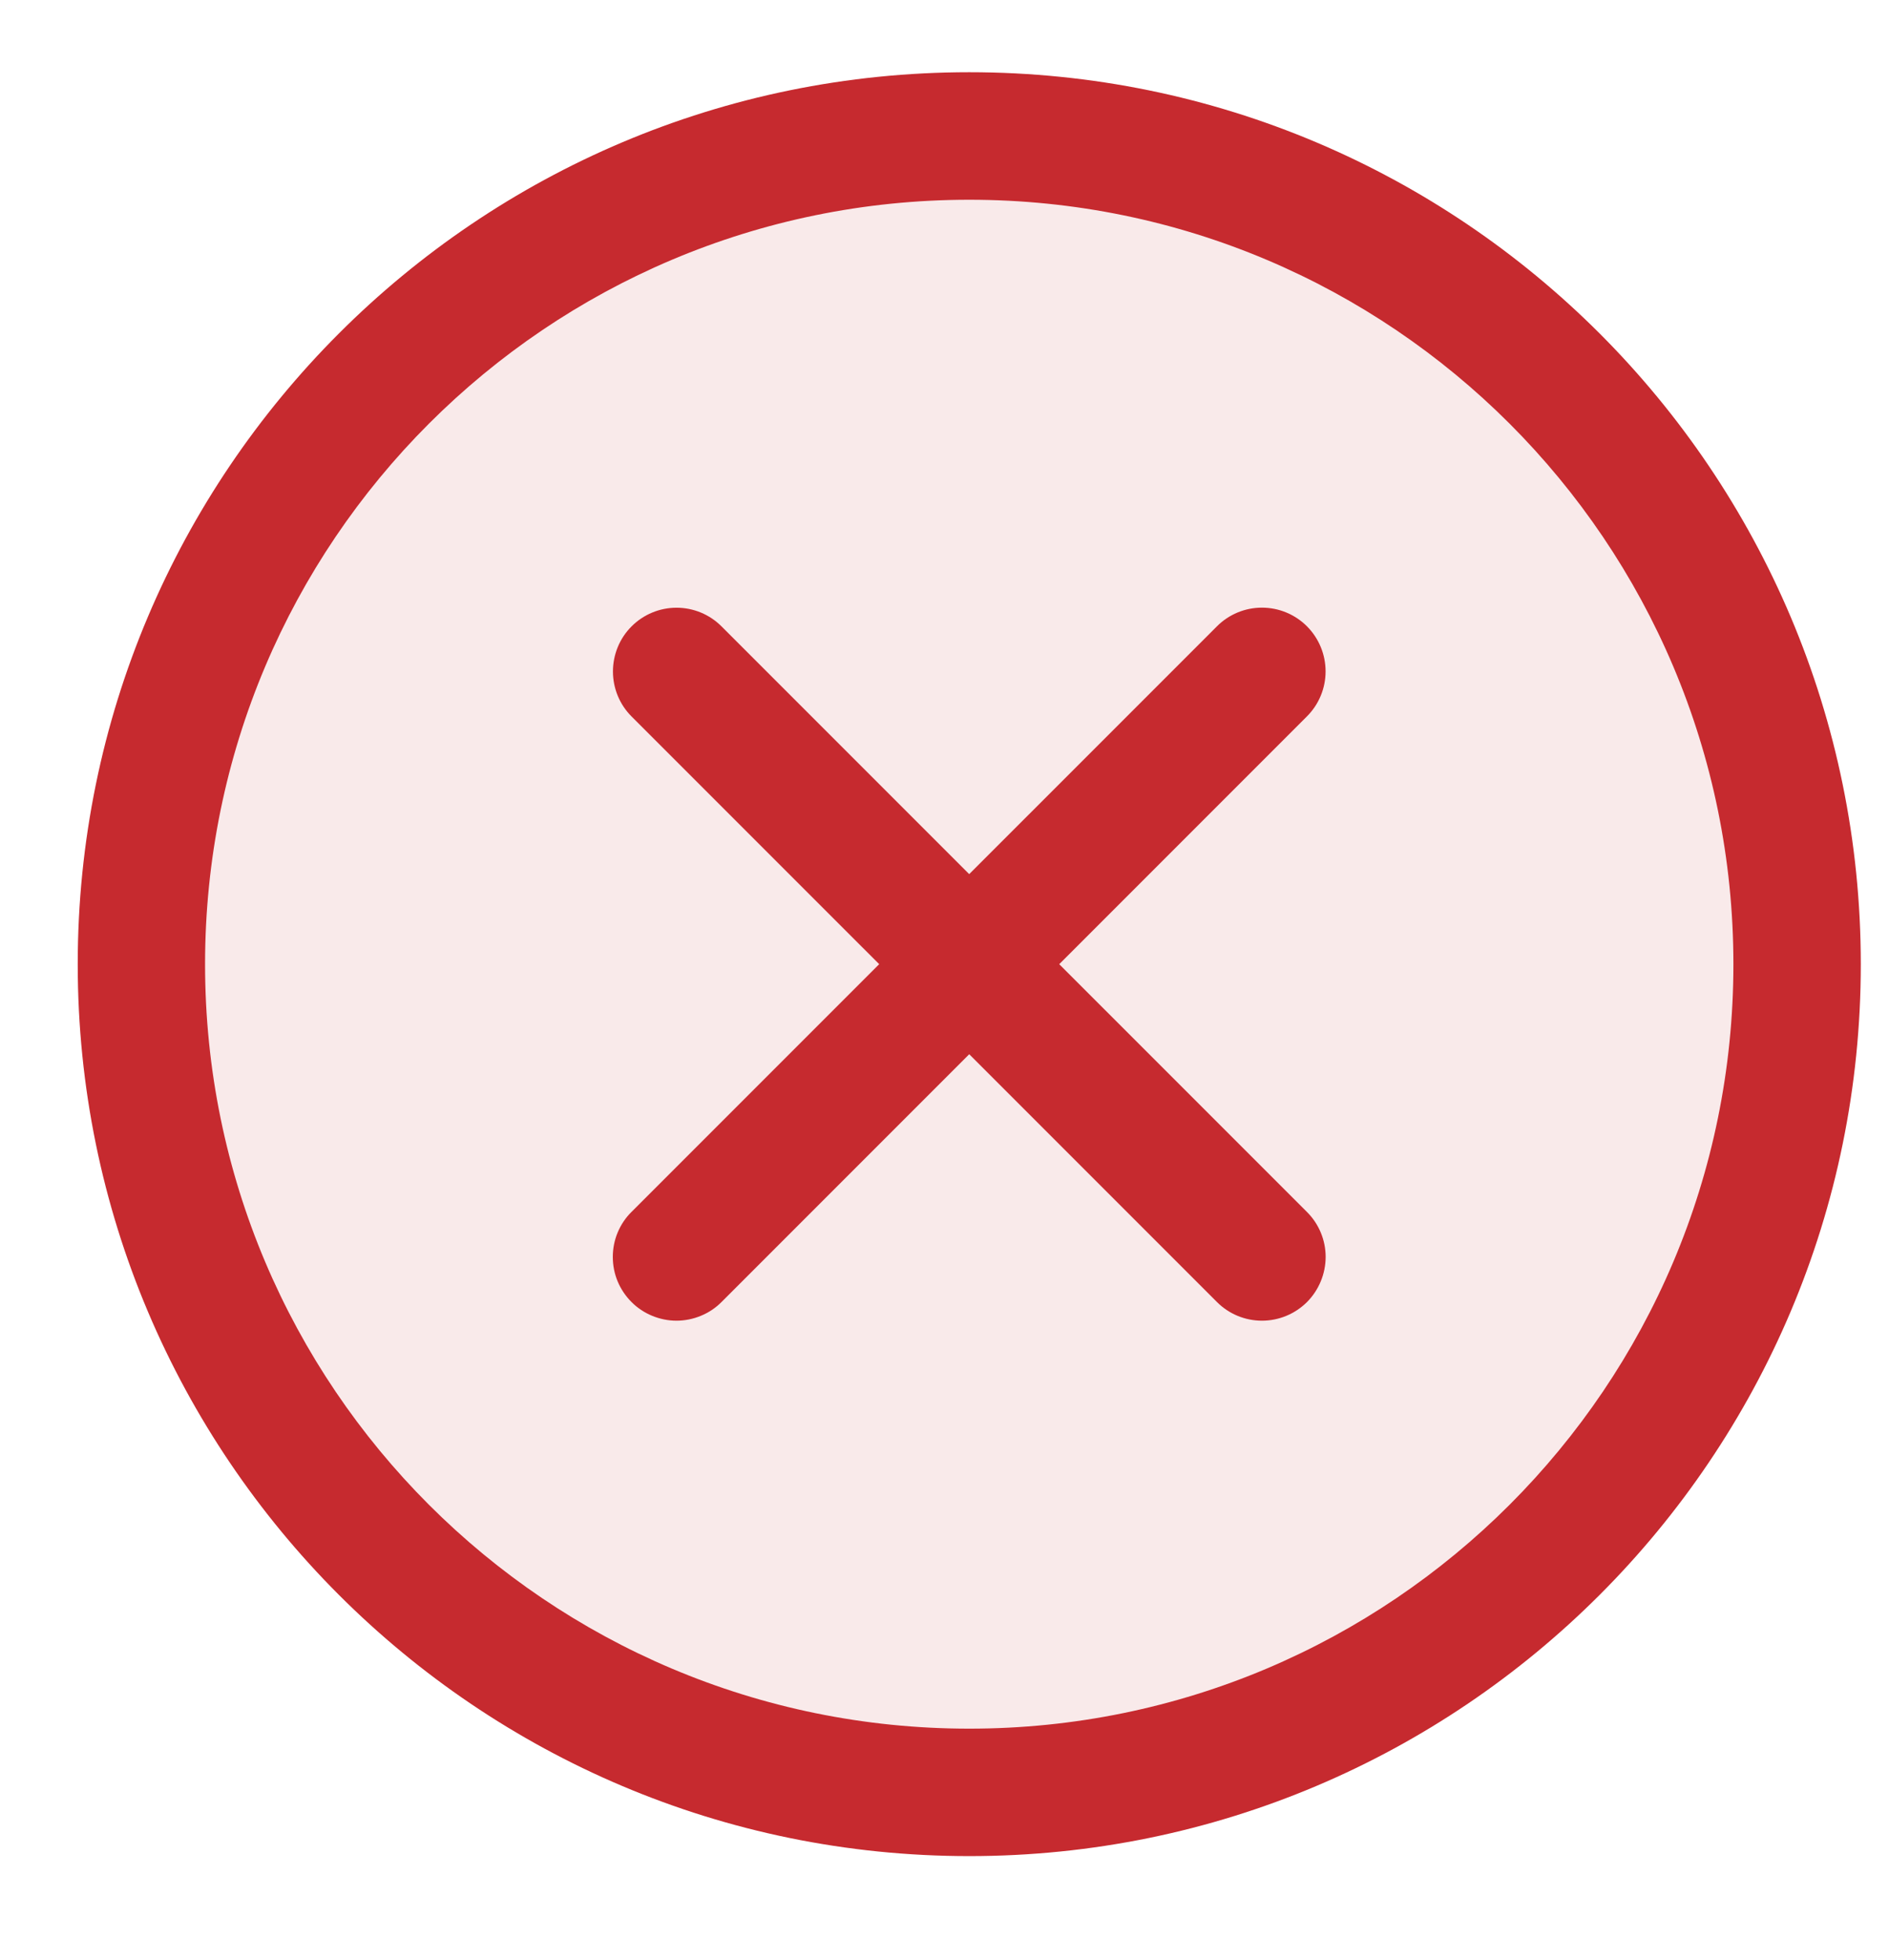
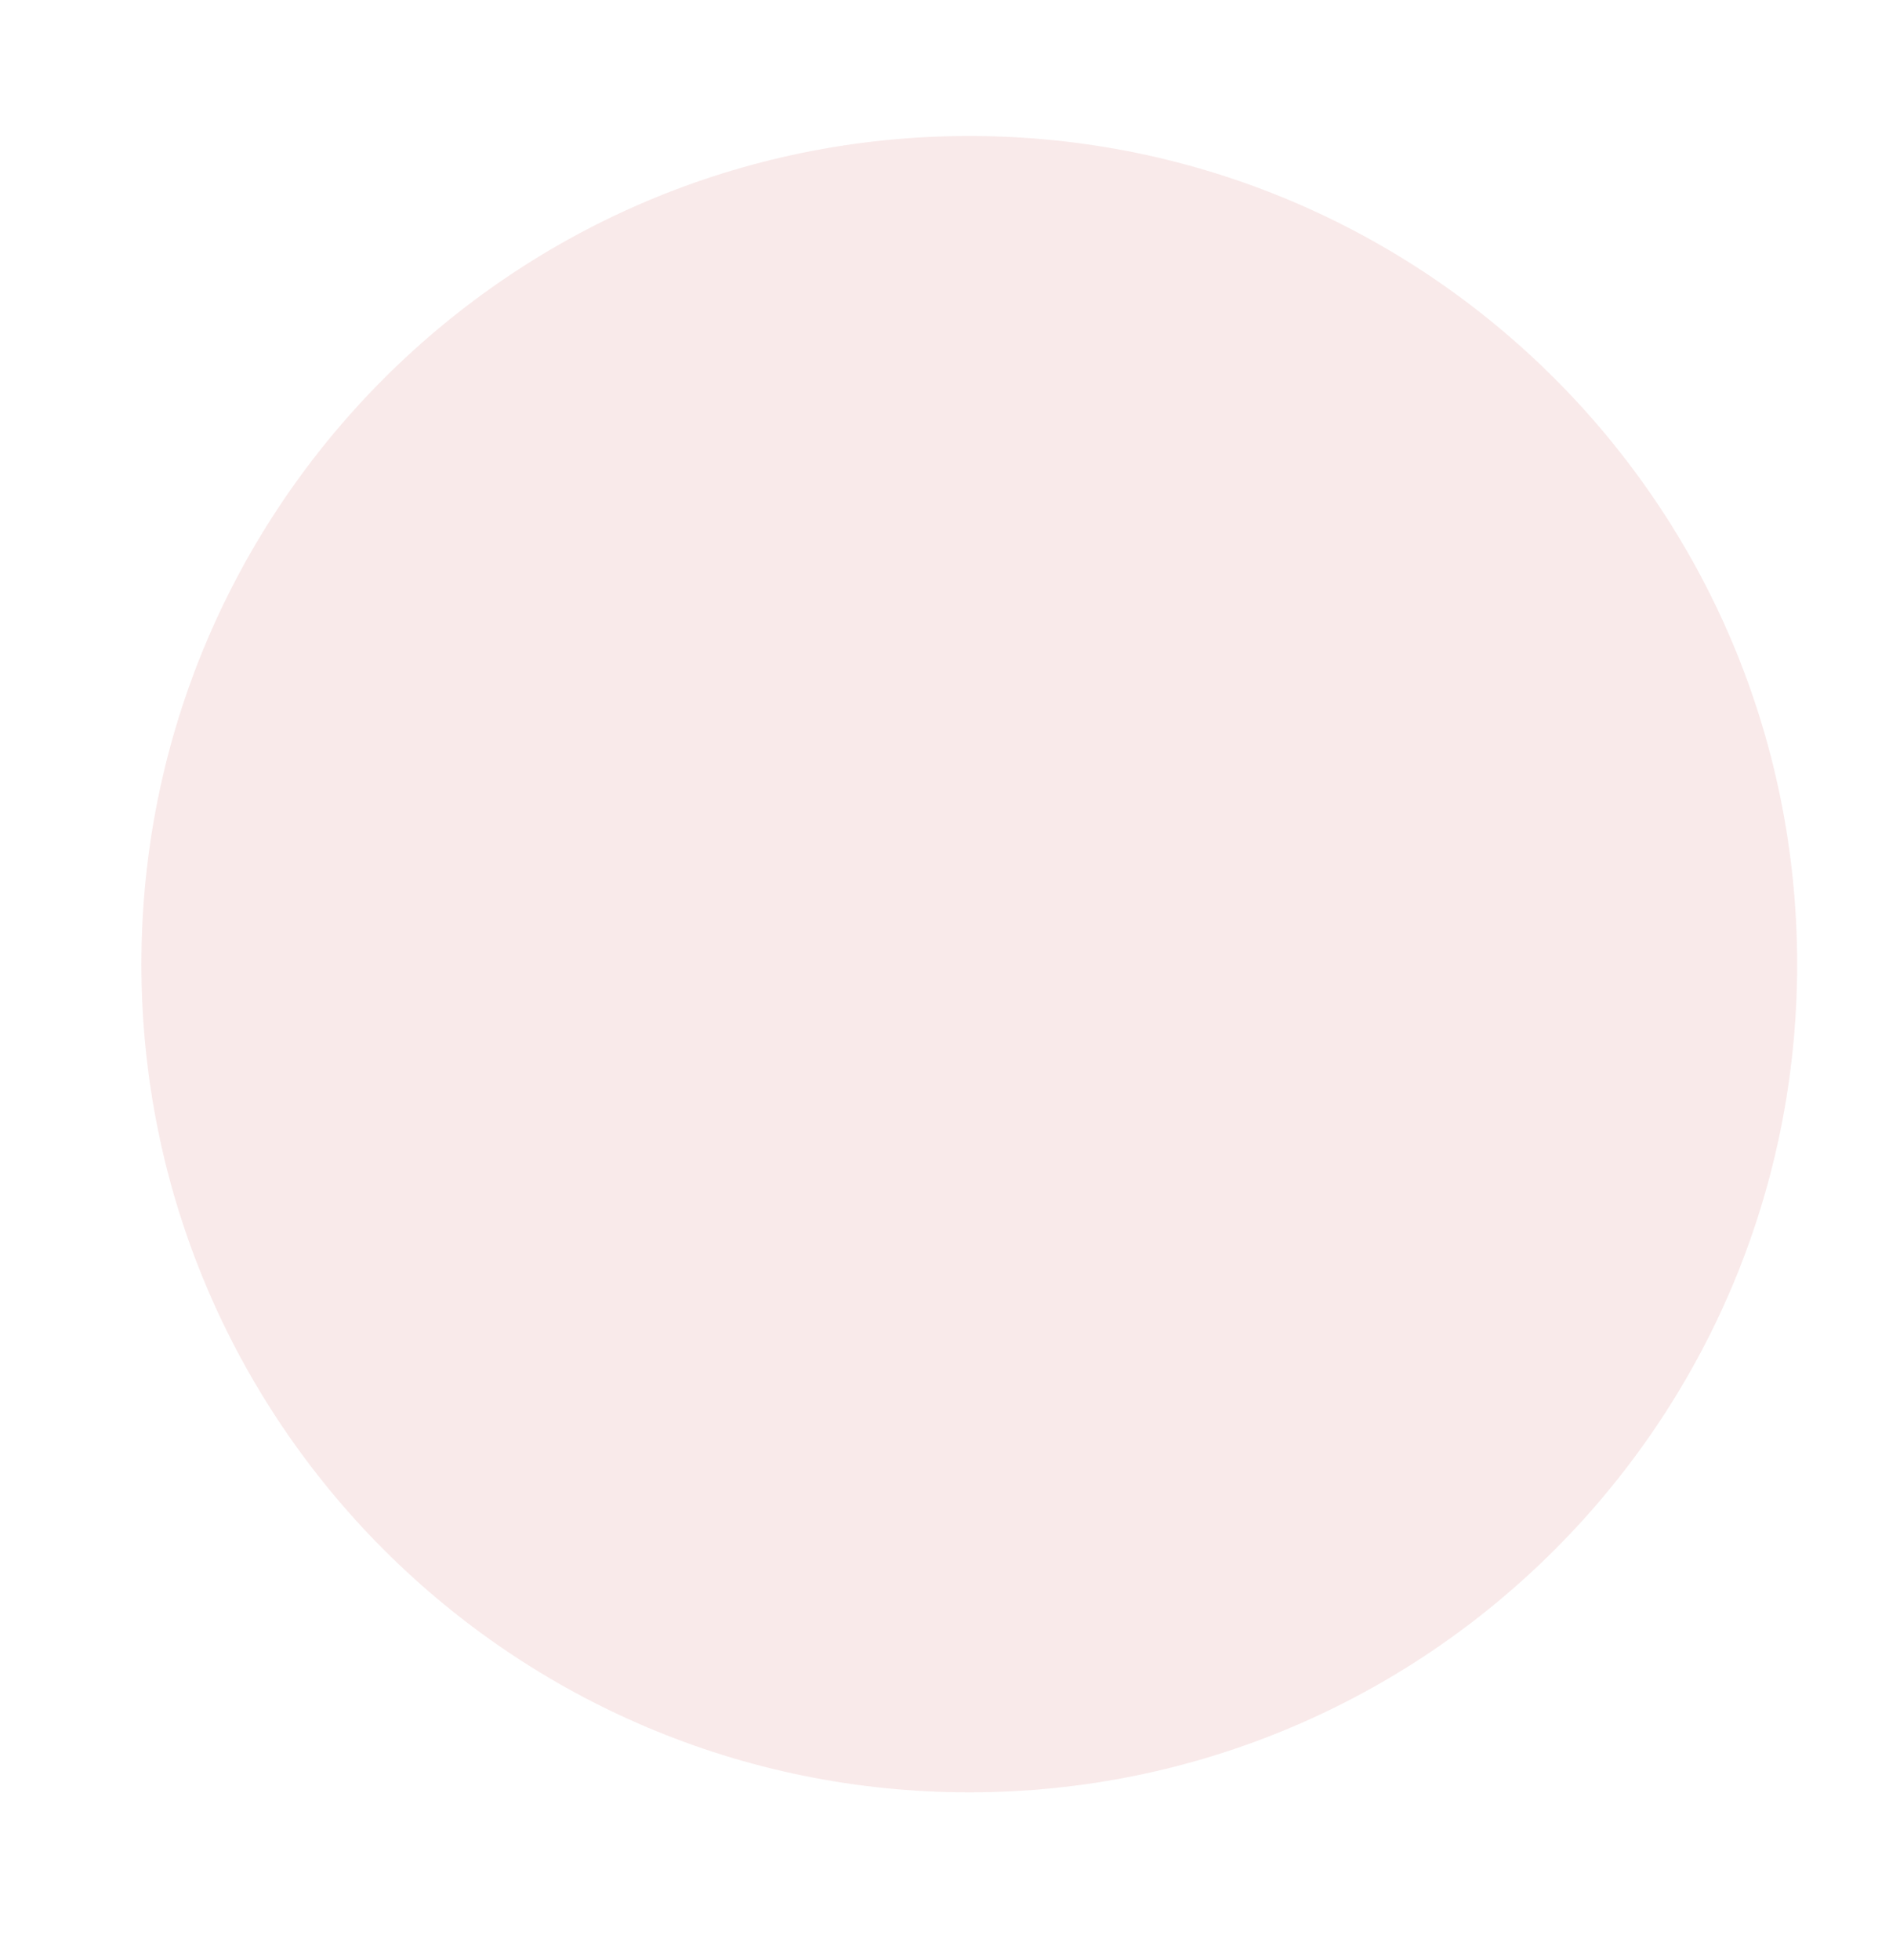
<svg xmlns="http://www.w3.org/2000/svg" width="27" height="28" viewBox="0 0 27 28" fill="none">
  <path d="M2.021 13.777C2.021 7.24 7.319 1.943 13.854 1.943C20.389 1.943 25.687 7.241 25.687 13.777C25.687 20.311 20.389 25.609 13.854 25.609C7.319 25.609 2.021 20.311 2.021 13.777Z" fill="#C62A2F" fill-opacity="0.1" />
-   <path fill-rule="evenodd" clip-rule="evenodd" d="M1.111 13.777C1.111 6.739 6.816 1.032 13.854 1.032C20.892 1.032 26.597 6.739 26.597 13.777C26.597 20.814 20.892 26.52 13.854 26.52C6.816 26.52 1.111 20.813 1.111 13.777ZM13.854 2.854C7.822 2.854 2.931 7.745 2.931 13.777C2.931 19.808 7.822 24.699 13.854 24.699C19.887 24.699 24.776 19.808 24.776 13.777C24.776 7.745 19.887 2.854 13.854 2.854Z" fill="#C62A2F" />
-   <path fill-rule="evenodd" clip-rule="evenodd" d="M9.027 8.95C9.197 8.779 9.429 8.683 9.67 8.683C9.911 8.683 10.143 8.779 10.313 8.95L18.681 17.317C18.852 17.487 18.948 17.719 18.948 17.96C18.947 18.201 18.851 18.433 18.681 18.604C18.51 18.774 18.279 18.87 18.037 18.87C17.796 18.87 17.564 18.774 17.394 18.603L9.027 10.237C8.856 10.066 8.761 9.835 8.761 9.594C8.761 9.353 8.856 9.12 9.027 8.95Z" fill="#C62A2F" />
-   <path fill-rule="evenodd" clip-rule="evenodd" d="M9.026 18.603C8.941 18.518 8.874 18.418 8.828 18.308C8.782 18.197 8.759 18.079 8.759 17.959C8.759 17.84 8.782 17.721 8.828 17.611C8.874 17.5 8.941 17.4 9.026 17.316L17.394 8.949C17.564 8.778 17.796 8.682 18.037 8.682C18.279 8.682 18.51 8.778 18.681 8.949C18.851 9.12 18.947 9.351 18.947 9.593C18.947 9.834 18.851 10.066 18.68 10.236L10.313 18.603C10.229 18.688 10.128 18.755 10.018 18.8C9.907 18.846 9.789 18.87 9.669 18.87C9.55 18.87 9.432 18.846 9.321 18.8C9.211 18.755 9.11 18.688 9.026 18.603Z" fill="#C62A2F" />
</svg>